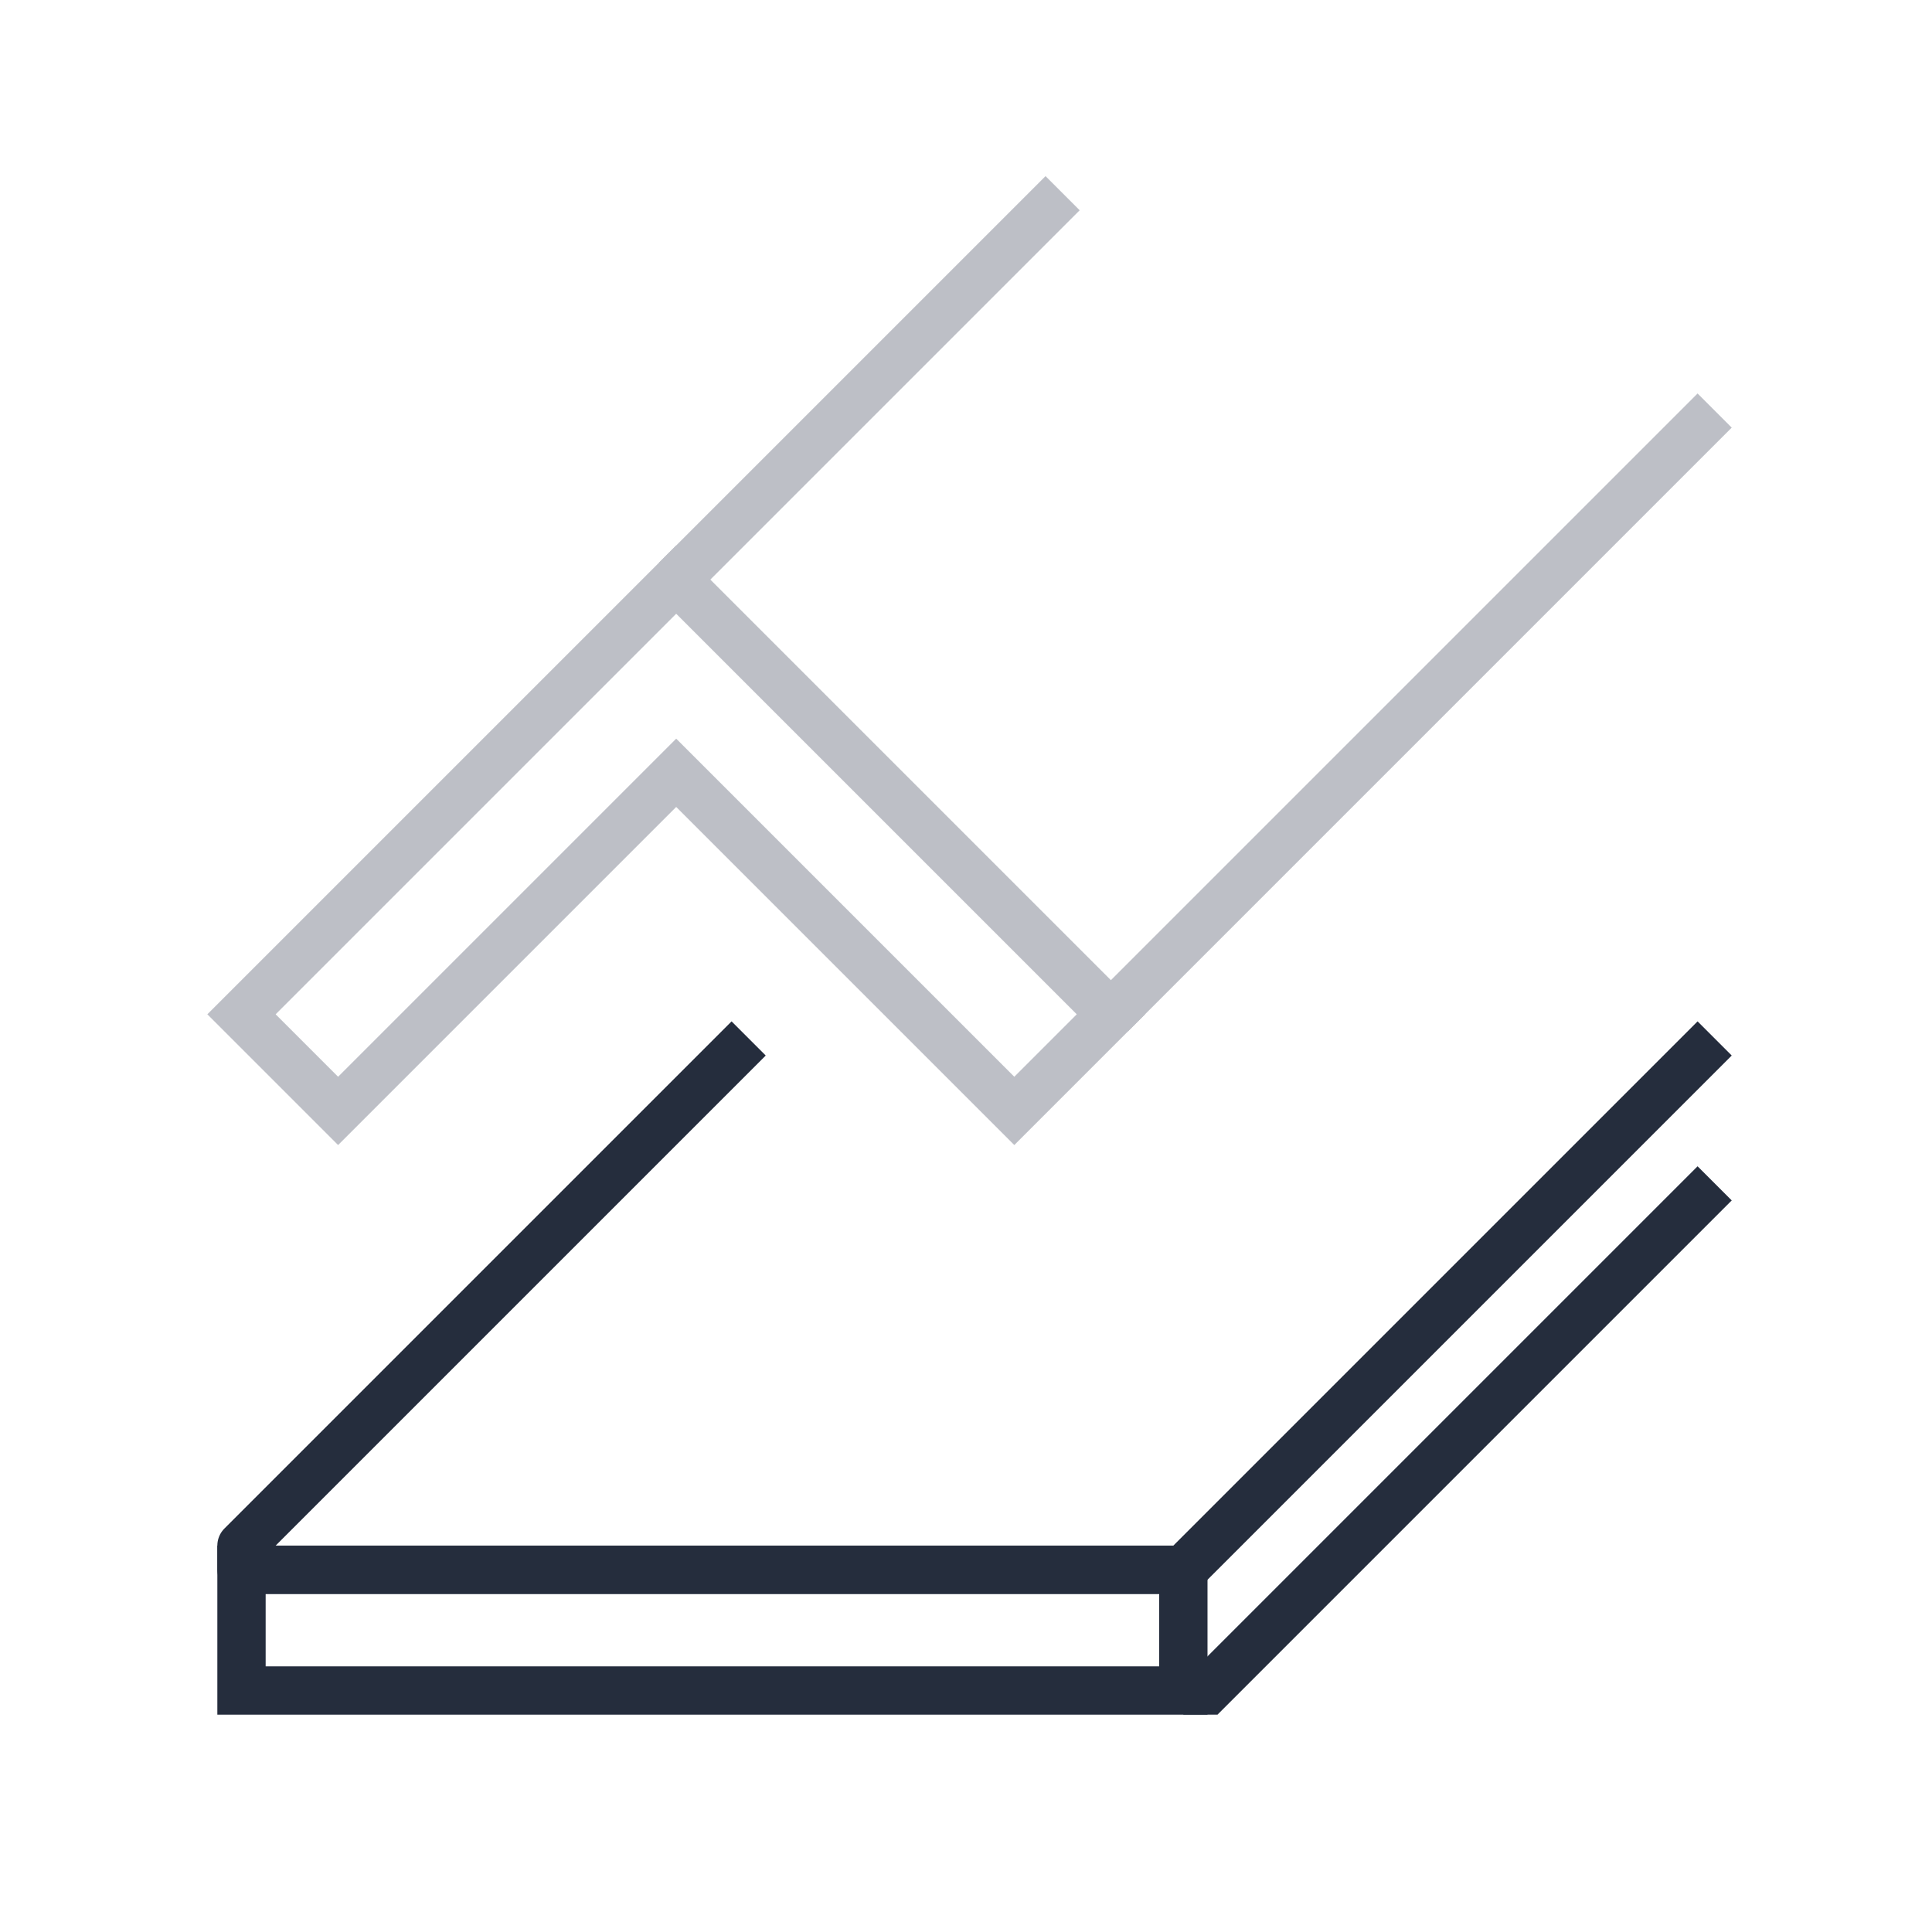
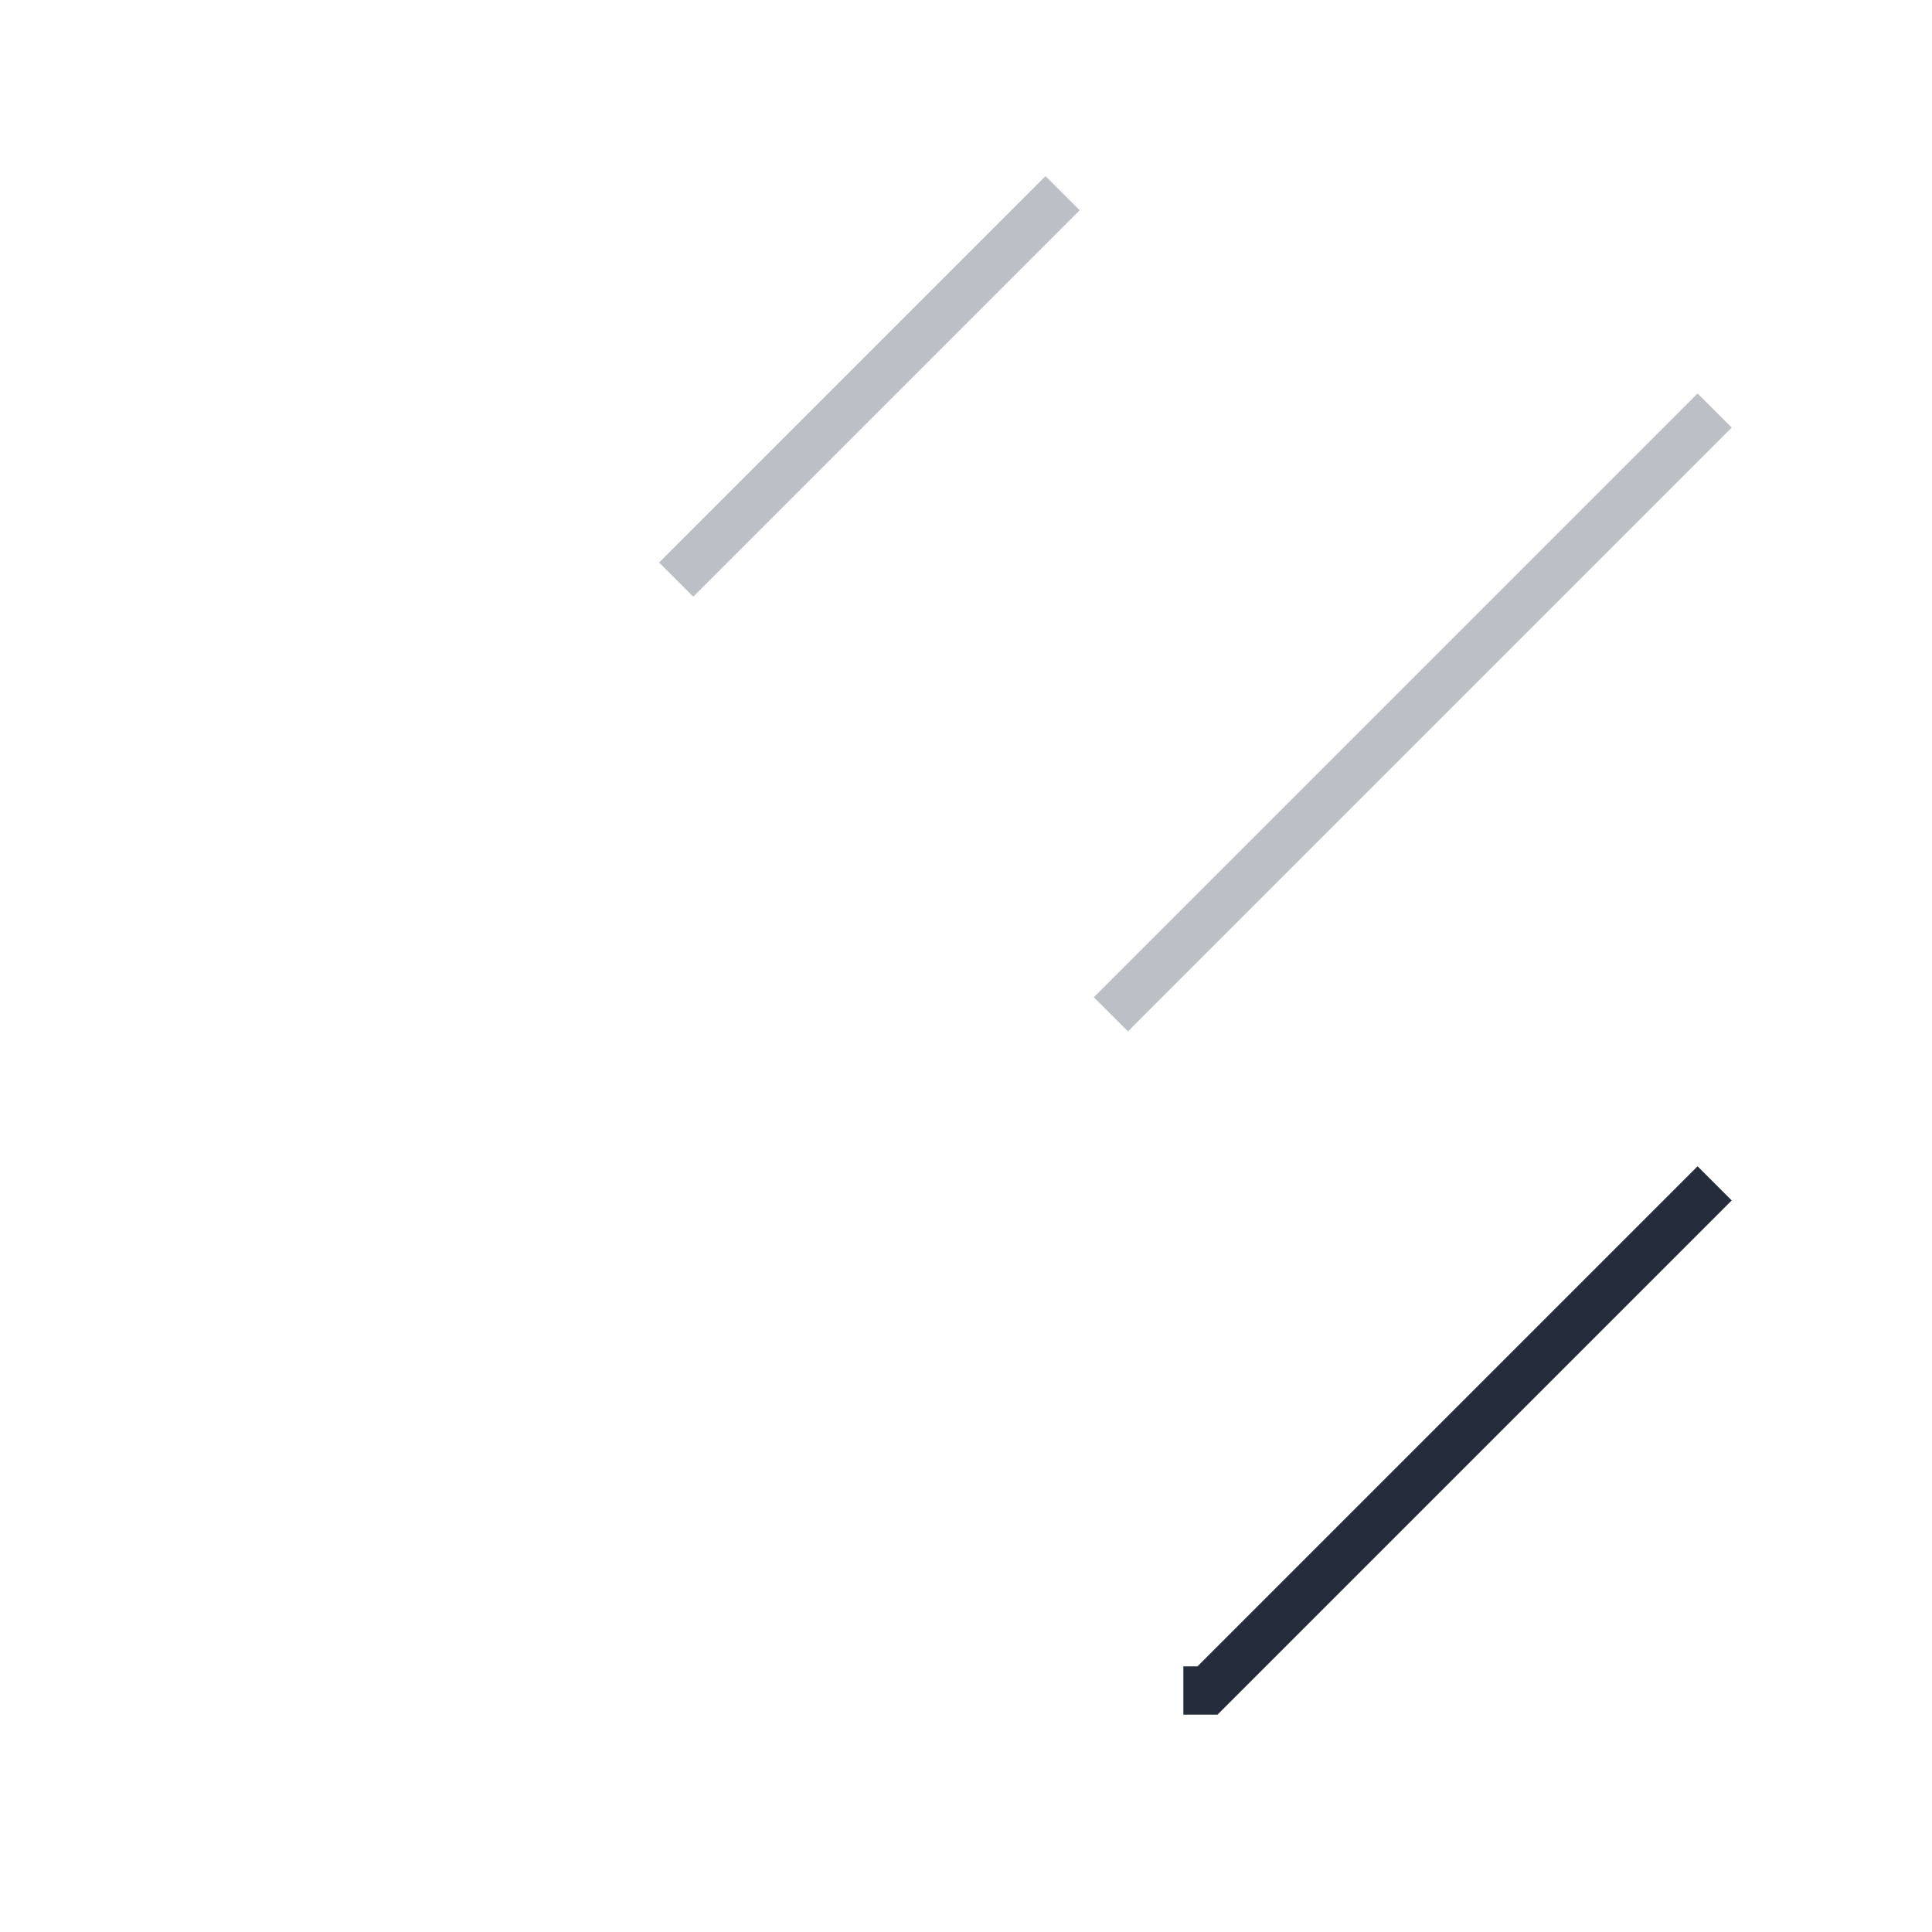
<svg xmlns="http://www.w3.org/2000/svg" id="Layer_2" data-name="Layer 2" viewBox="0 0 80 80">
  <defs>
    <style>
      .cls-1, .cls-2, .cls-3, .cls-4 {
        fill: none;
      }

      .cls-1, .cls-3 {
        stroke: #252d3d;
      }

      .cls-1, .cls-3, .cls-4 {
        stroke-width: 2px;
      }

      .cls-1, .cls-4 {
        stroke-miterlimit: 10;
      }

      .cls-2 {
        stroke-width: 0px;
      }

      .cls-3 {
        stroke-linejoin: round;
      }

      .cls-4 {
        stroke: #bdbfc6;
      }
    </style>
  </defs>
  <g id="icons">
    <g id="calc-003">
-       <rect class="cls-2" width="80" height="80" />
-       <polyline class="cls-3" points="31 43 10 64 10 65 49 65 71 43" />
-       <polygon class="cls-4" points="42 46 46 42 28 24 10 42 14 46 28 32 42 46" />
-       <rect class="cls-1" x="10" y="65" width="39" height="5" />
      <polyline class="cls-1" points="71 49 50 70 49 70" />
      <line class="cls-4" x1="46" y1="42" x2="71" y2="17" />
      <line class="cls-4" x1="28" y1="24" x2="44" y2="8" />
    </g>
  </g>
</svg>